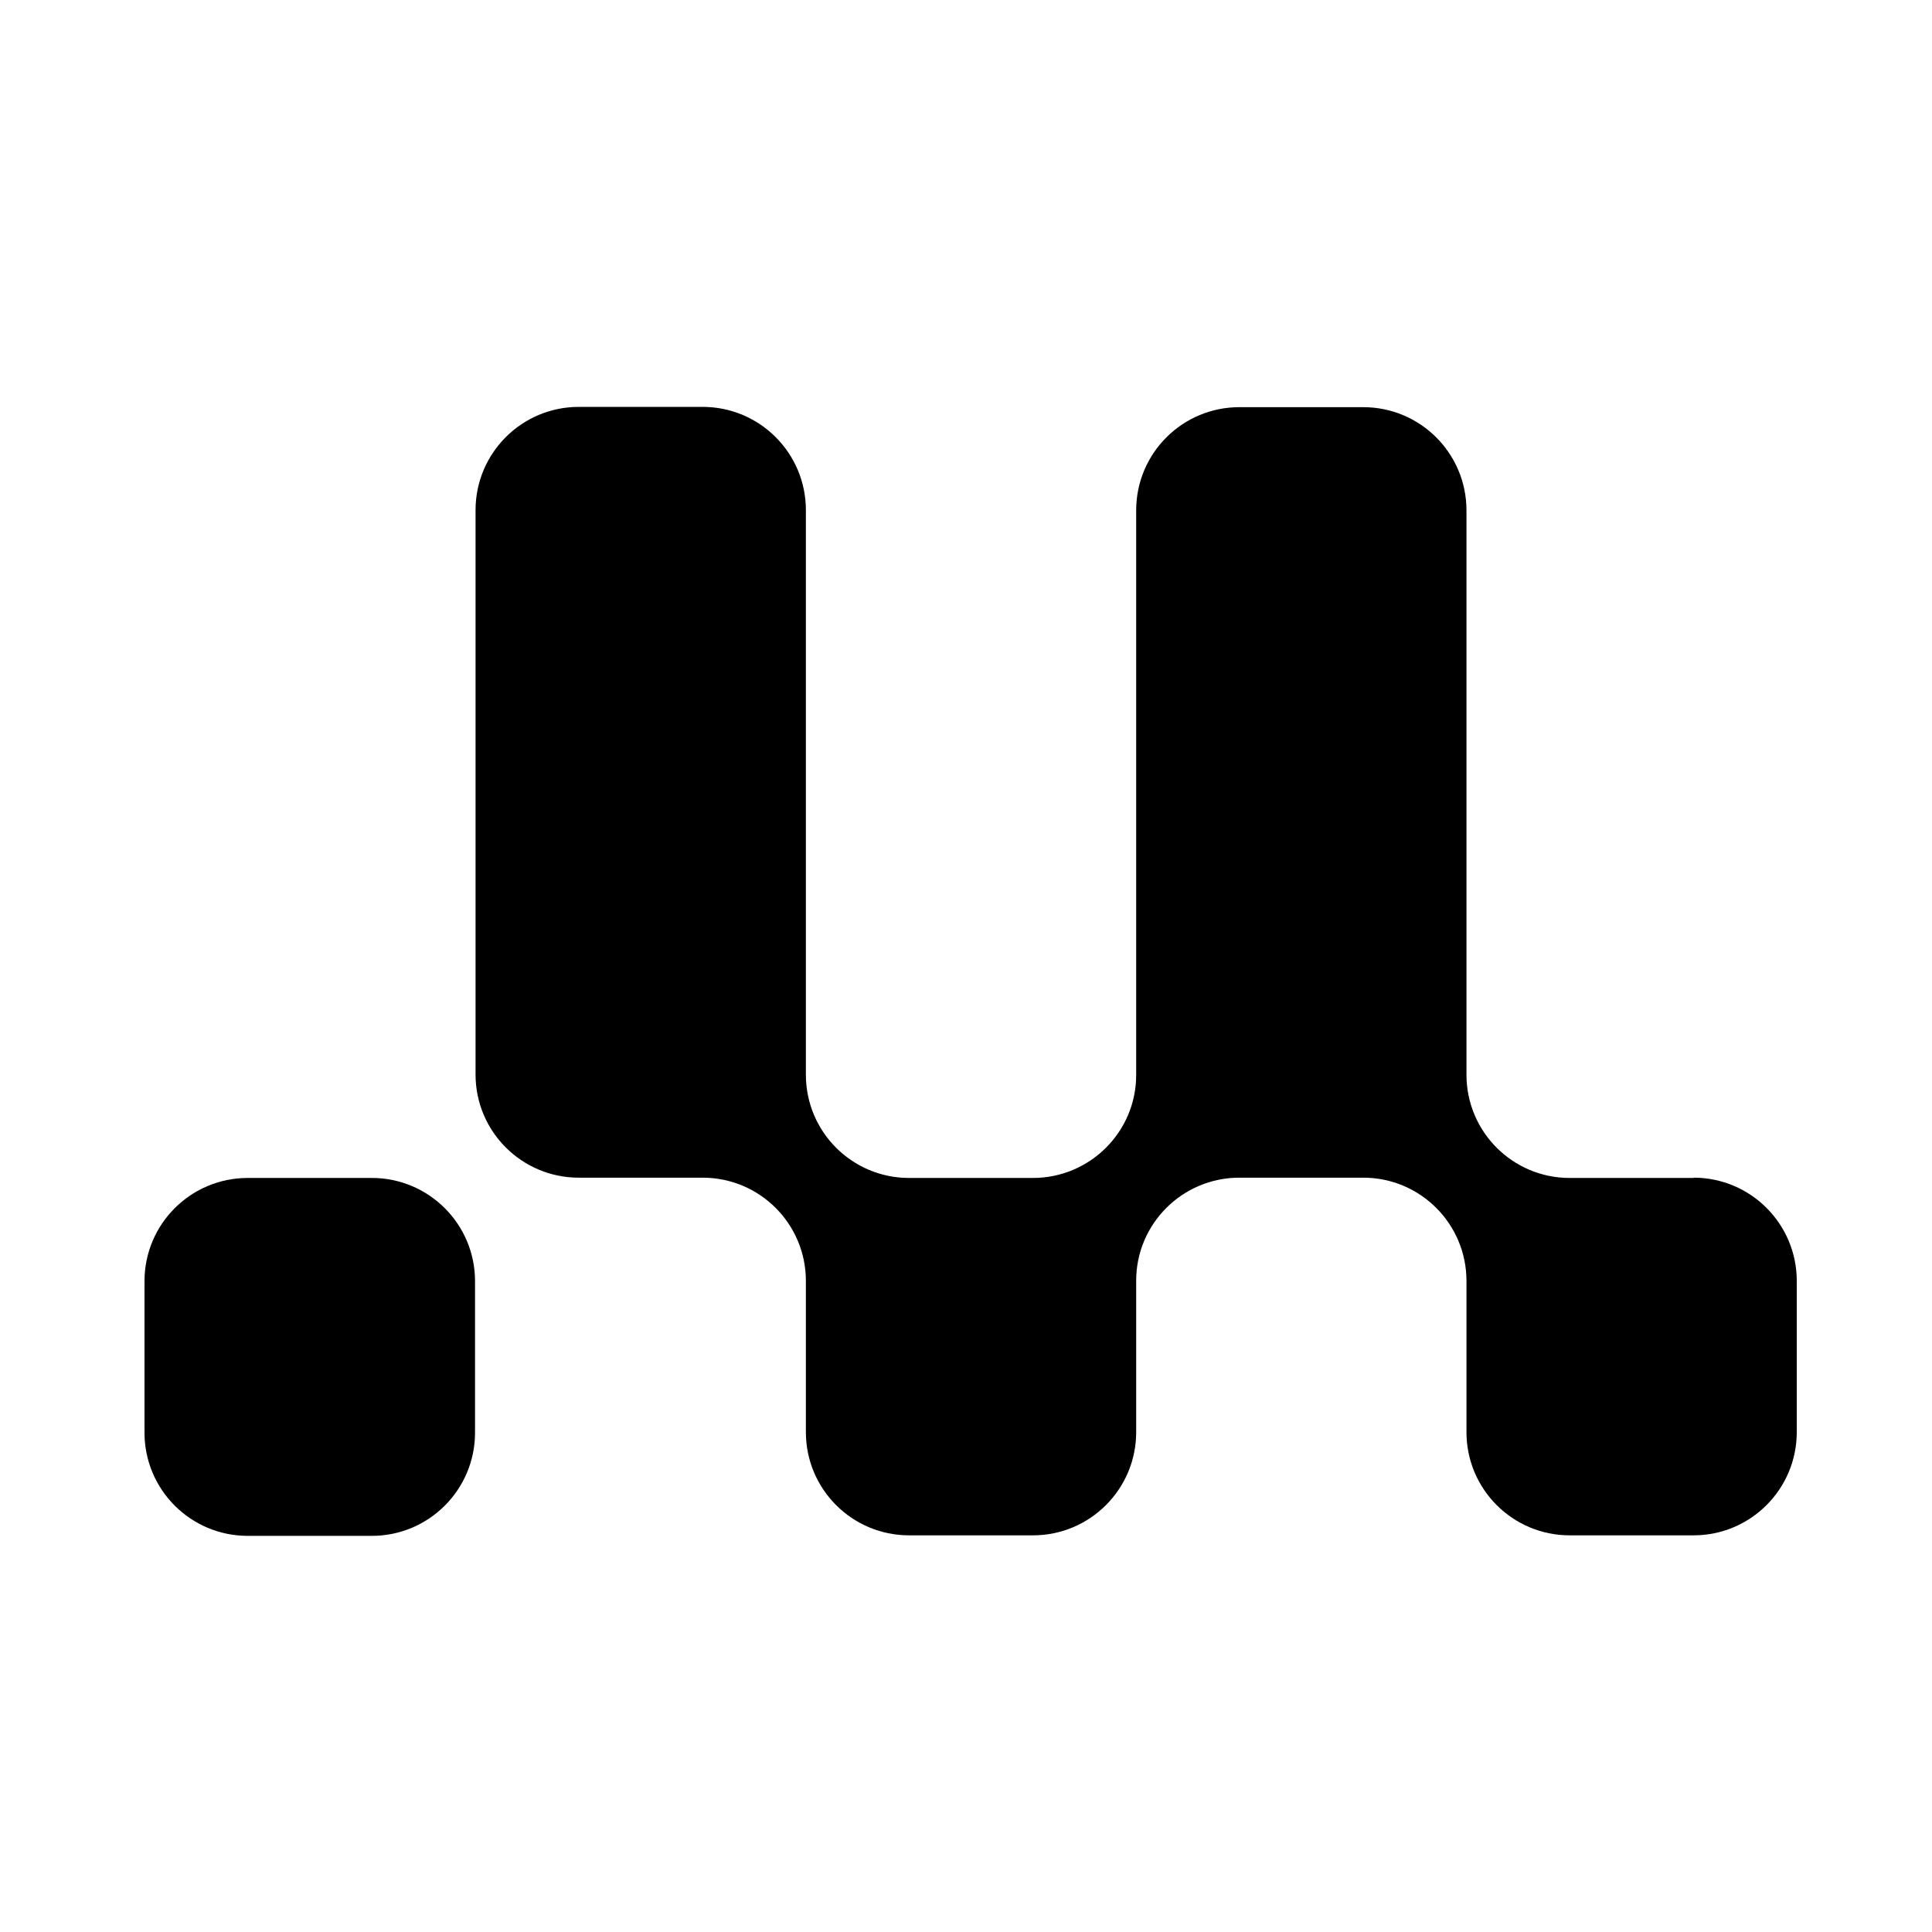
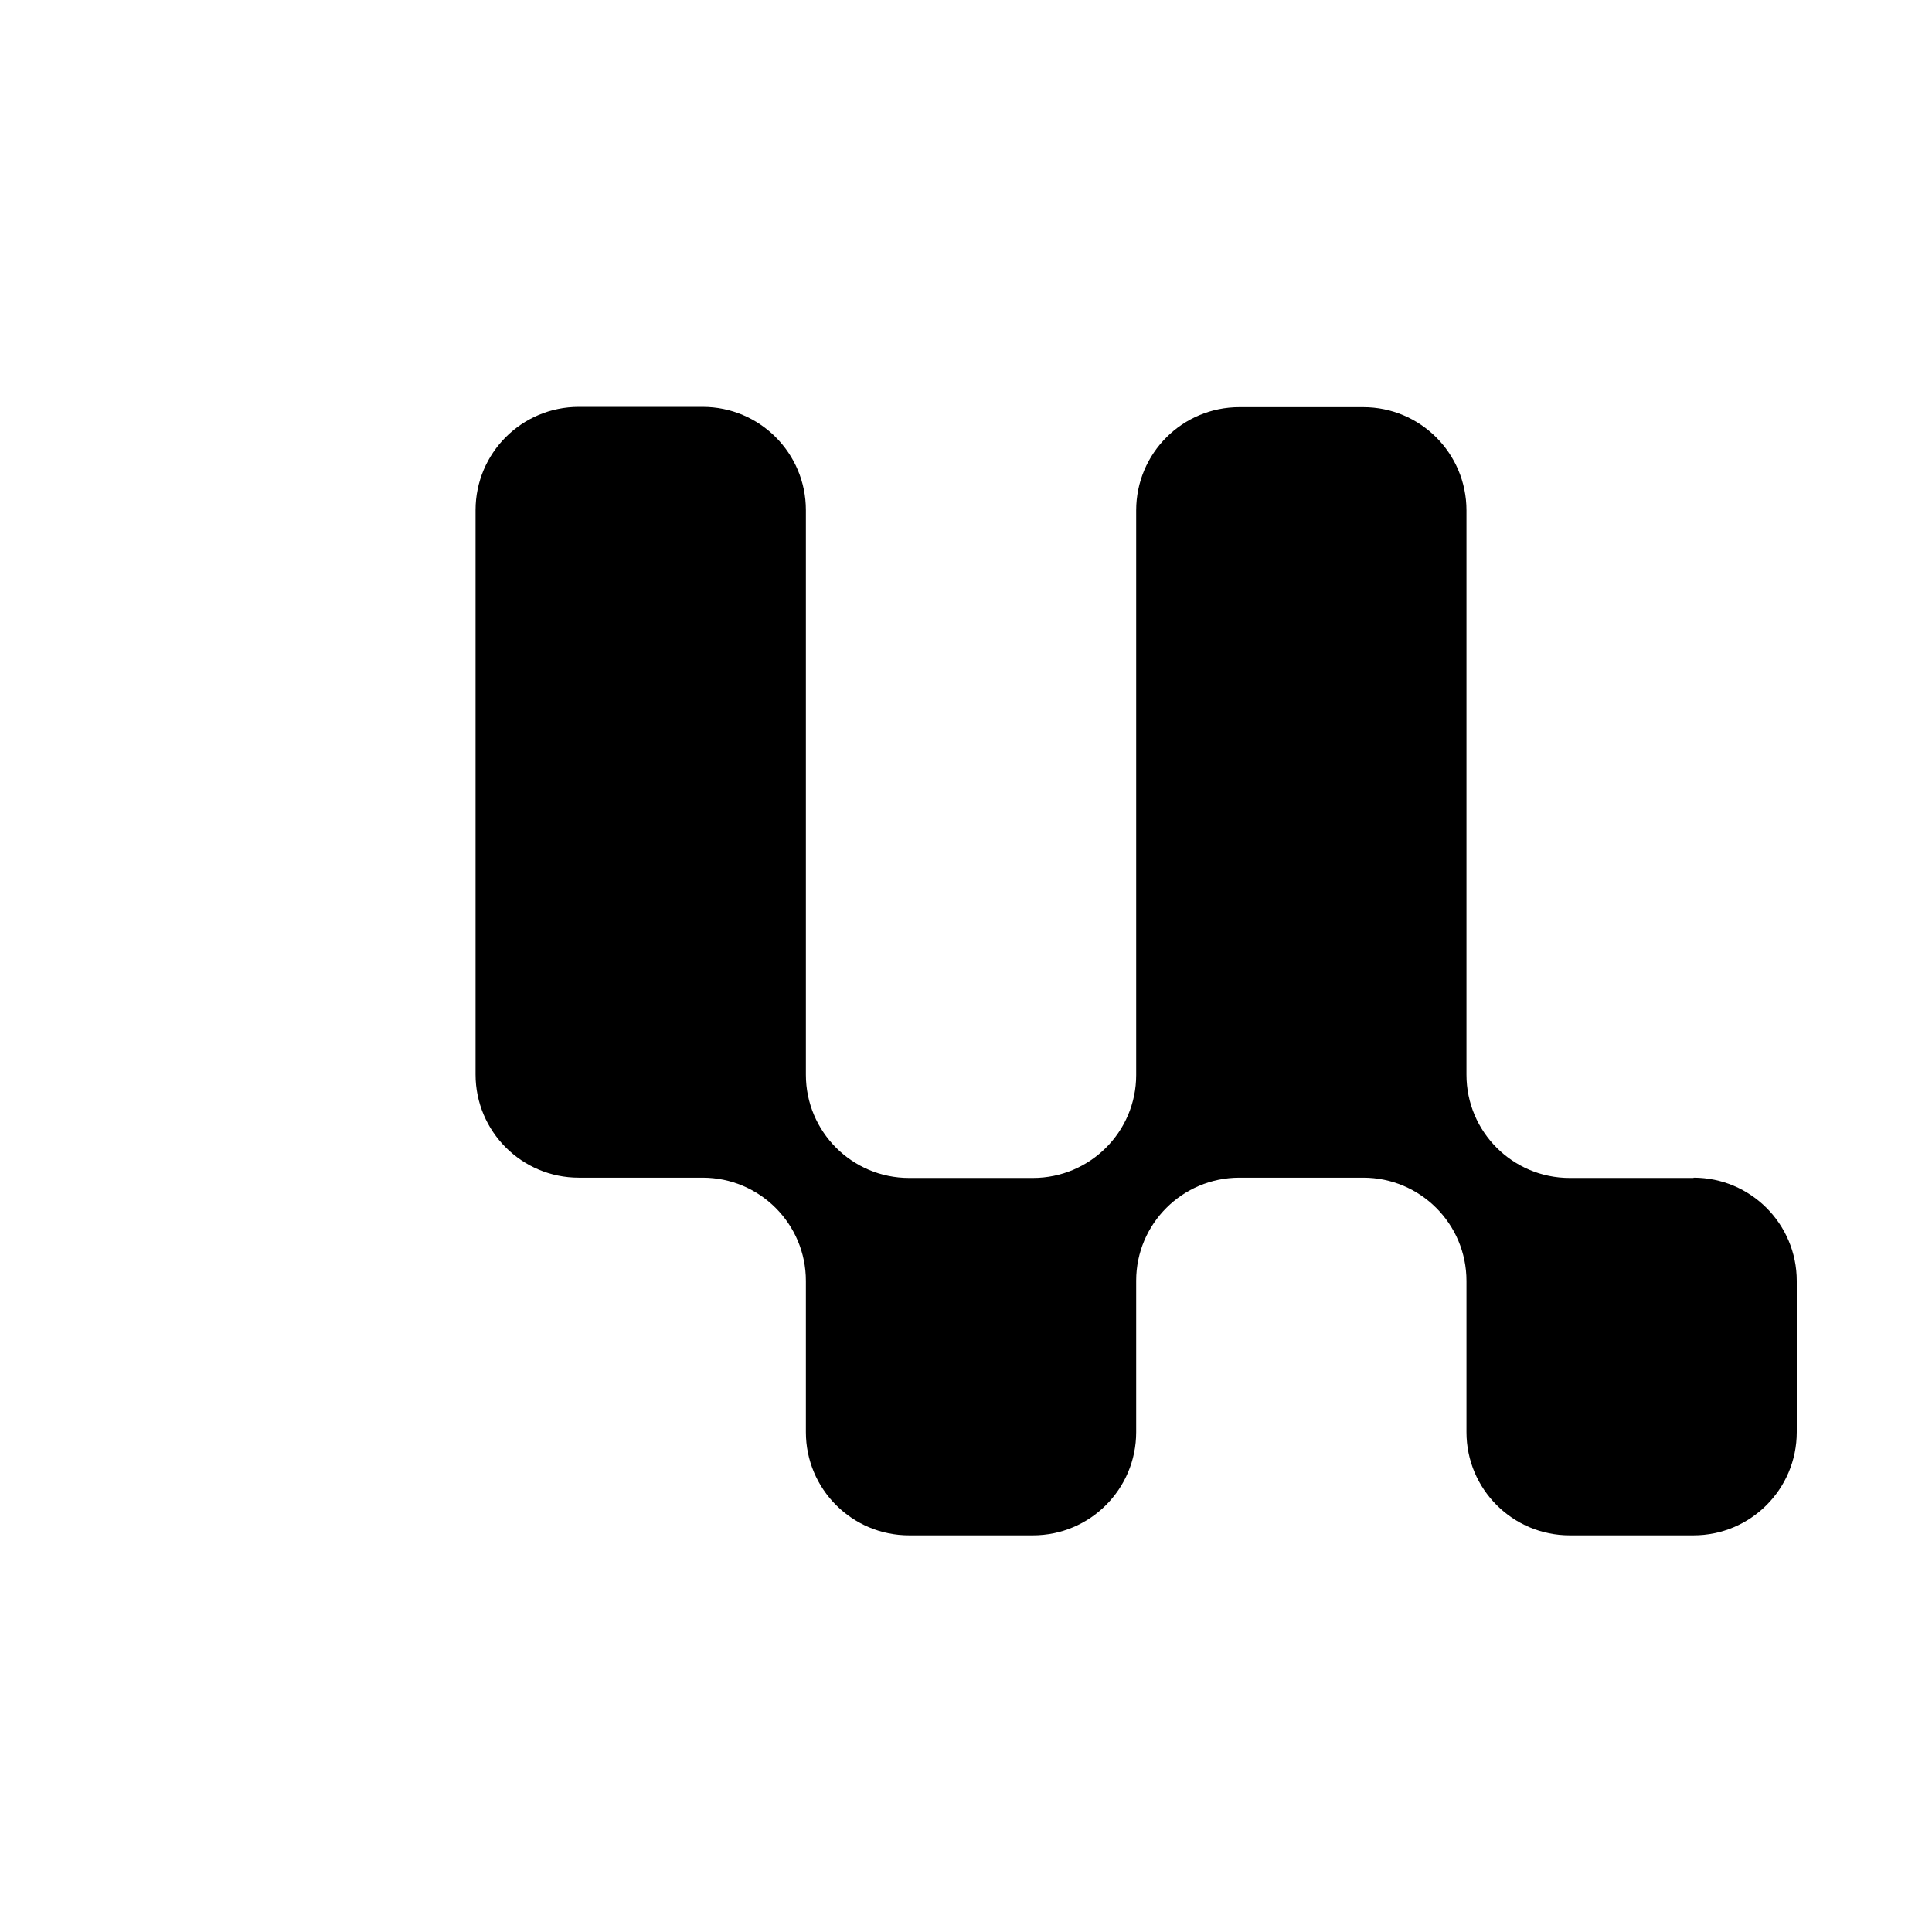
<svg xmlns="http://www.w3.org/2000/svg" width="48" height="48" viewBox="0 0 48 48" fill="none">
-   <path d="M9.238 29.266H6.154C4.738 29.266 3.59 30.414 3.59 31.83V35.593C3.59 37.01 4.738 38.158 6.154 38.158H9.238C10.654 38.158 11.802 37.01 11.802 35.593V31.83C11.802 30.414 10.654 29.266 9.238 29.266Z" fill="black" />
  <path d="M42.076 29.266H38.998C37.581 29.266 36.434 28.118 36.434 26.701V12.68C36.434 11.263 35.286 10.116 33.87 10.116H30.792C29.375 10.116 28.228 11.263 28.228 12.68V26.708C28.228 28.118 27.08 29.266 25.663 29.266H22.586C21.169 29.266 20.022 28.118 20.022 26.701V12.674C20.022 11.257 18.874 10.109 17.457 10.109H14.38C12.963 10.109 11.815 11.257 11.815 12.674V26.695C11.815 28.112 12.963 29.259 14.38 29.259H17.457C18.874 29.259 20.022 30.407 20.022 31.824V35.581C20.022 36.997 21.169 38.145 22.586 38.145H25.663C27.08 38.145 28.228 36.997 28.228 35.581V31.817C28.228 30.407 29.375 29.259 30.792 29.259H33.87C35.286 29.259 36.434 30.407 36.434 31.824V35.581C36.434 36.997 37.581 38.145 38.998 38.145H42.076C43.492 38.145 44.64 36.997 44.64 35.581V31.824C44.64 30.407 43.492 29.259 42.076 29.259V29.266Z" fill="black" />
</svg>